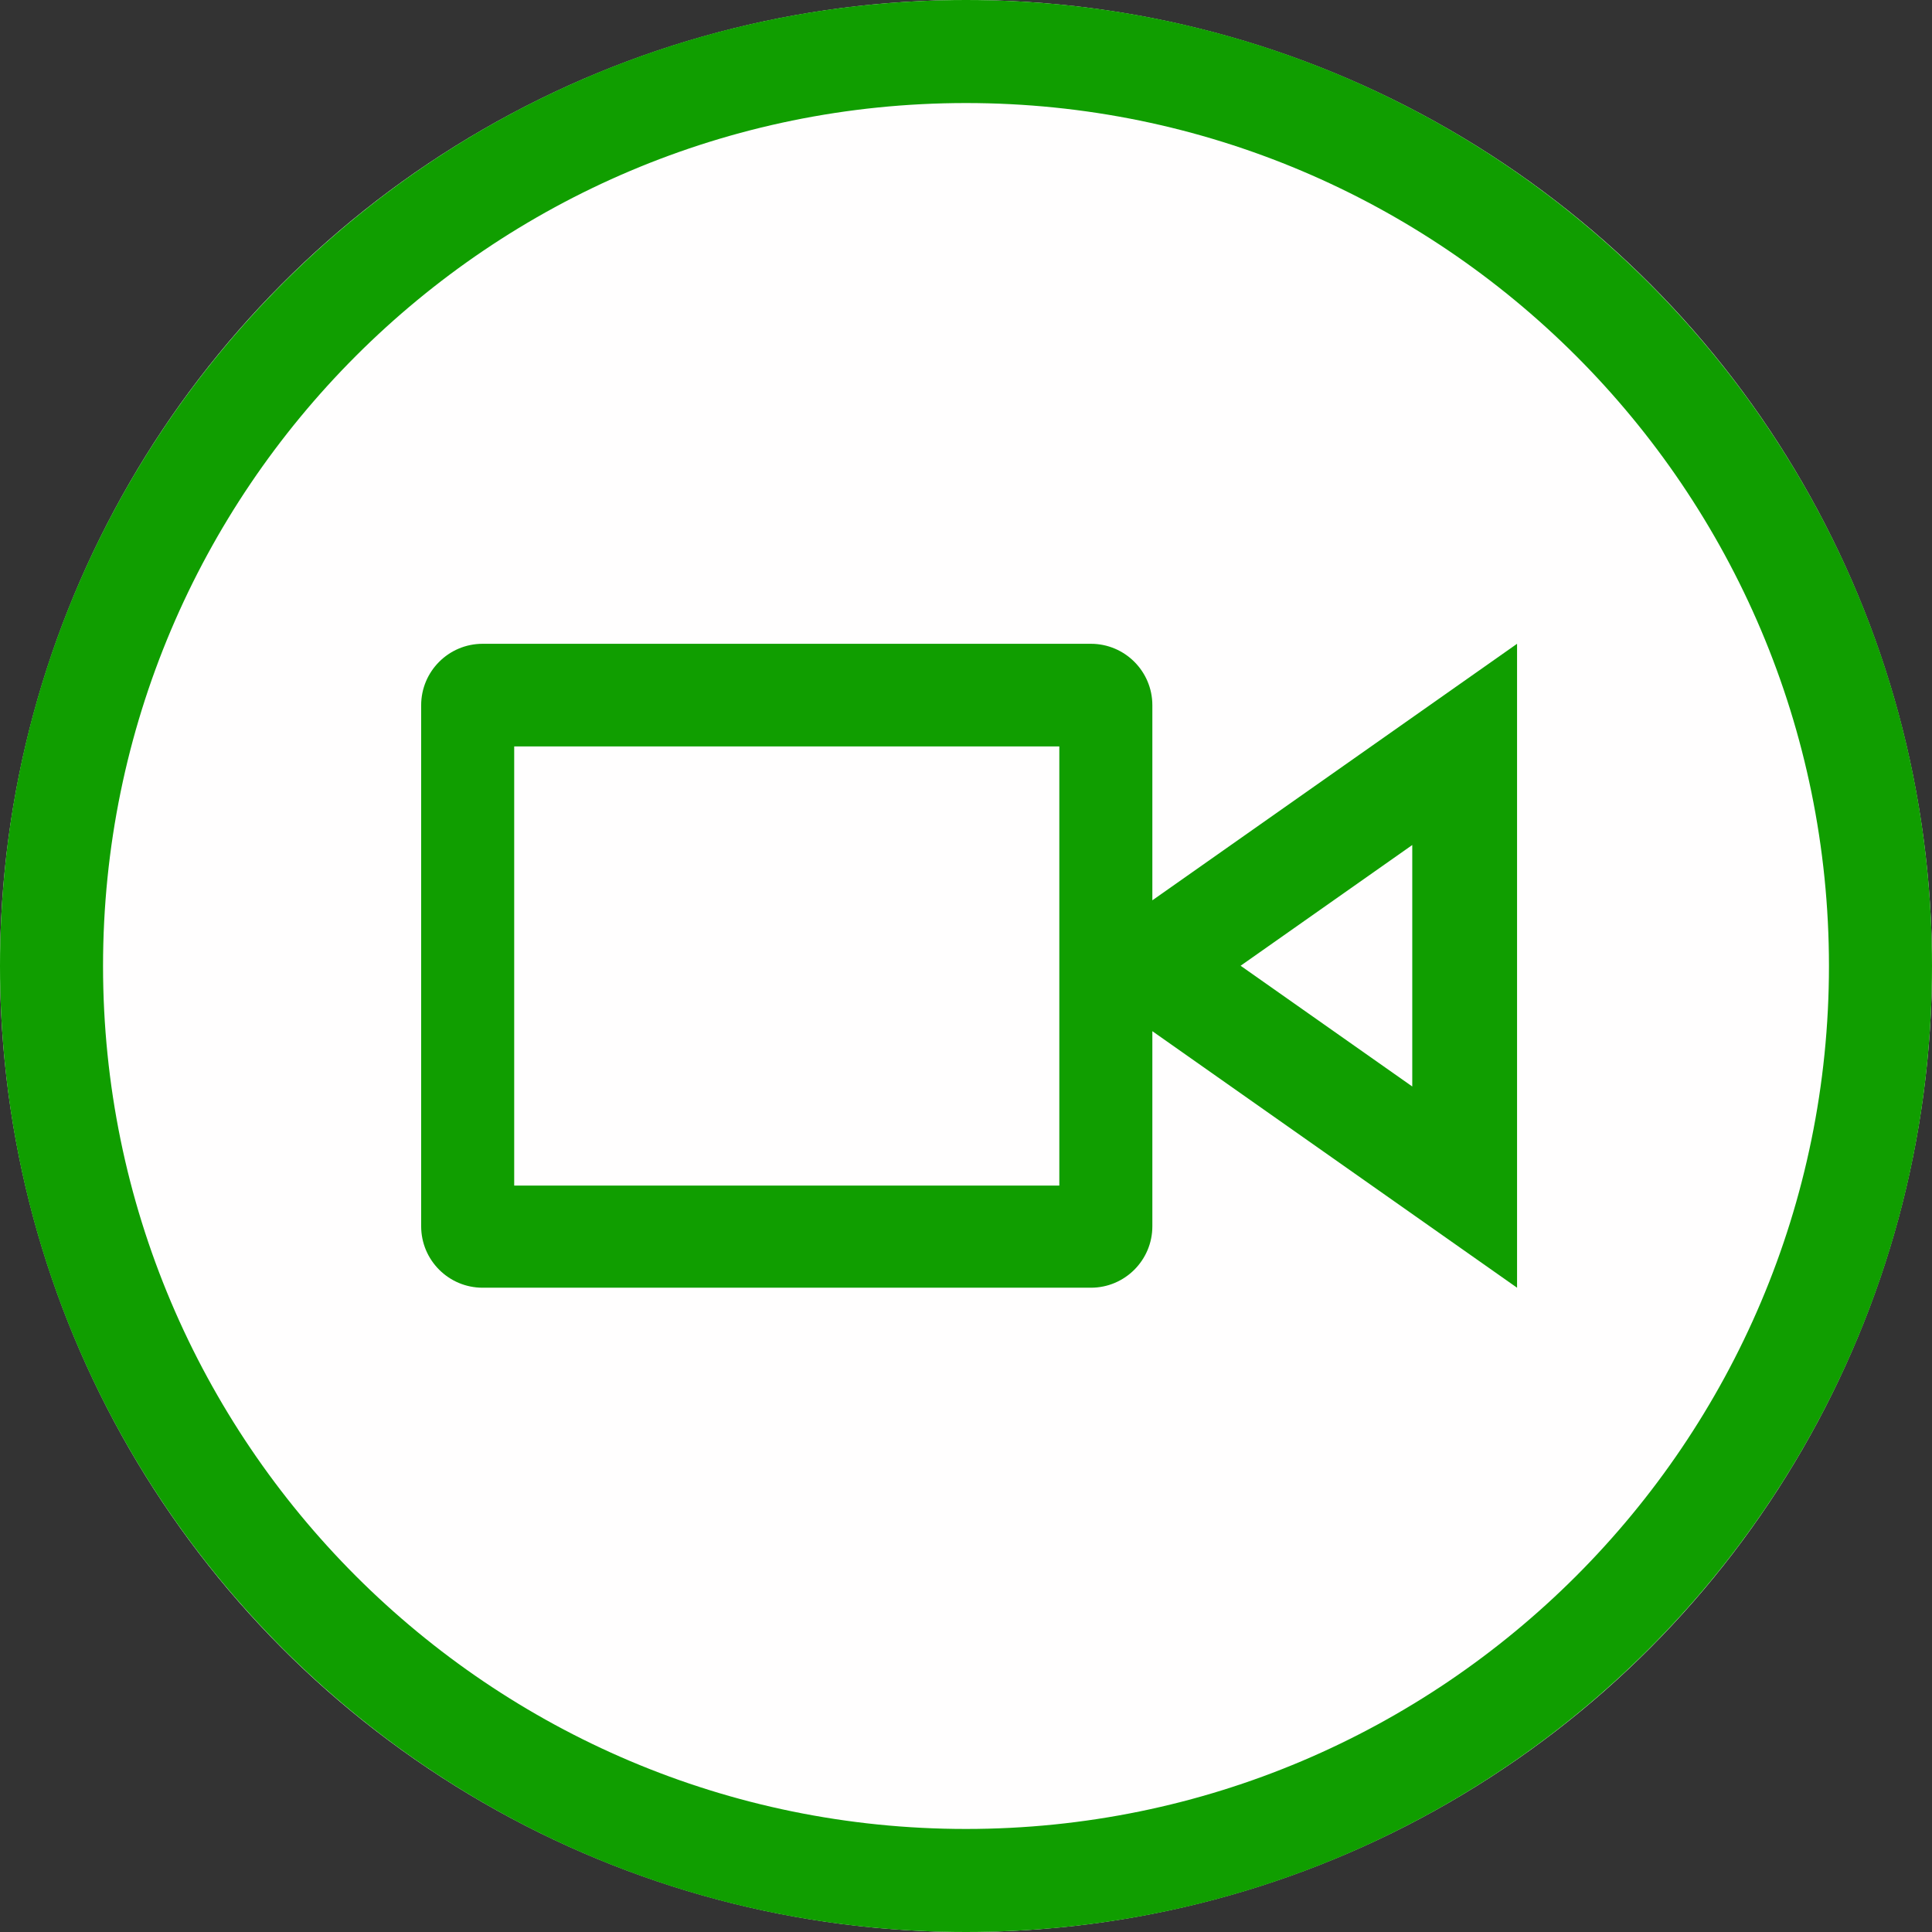
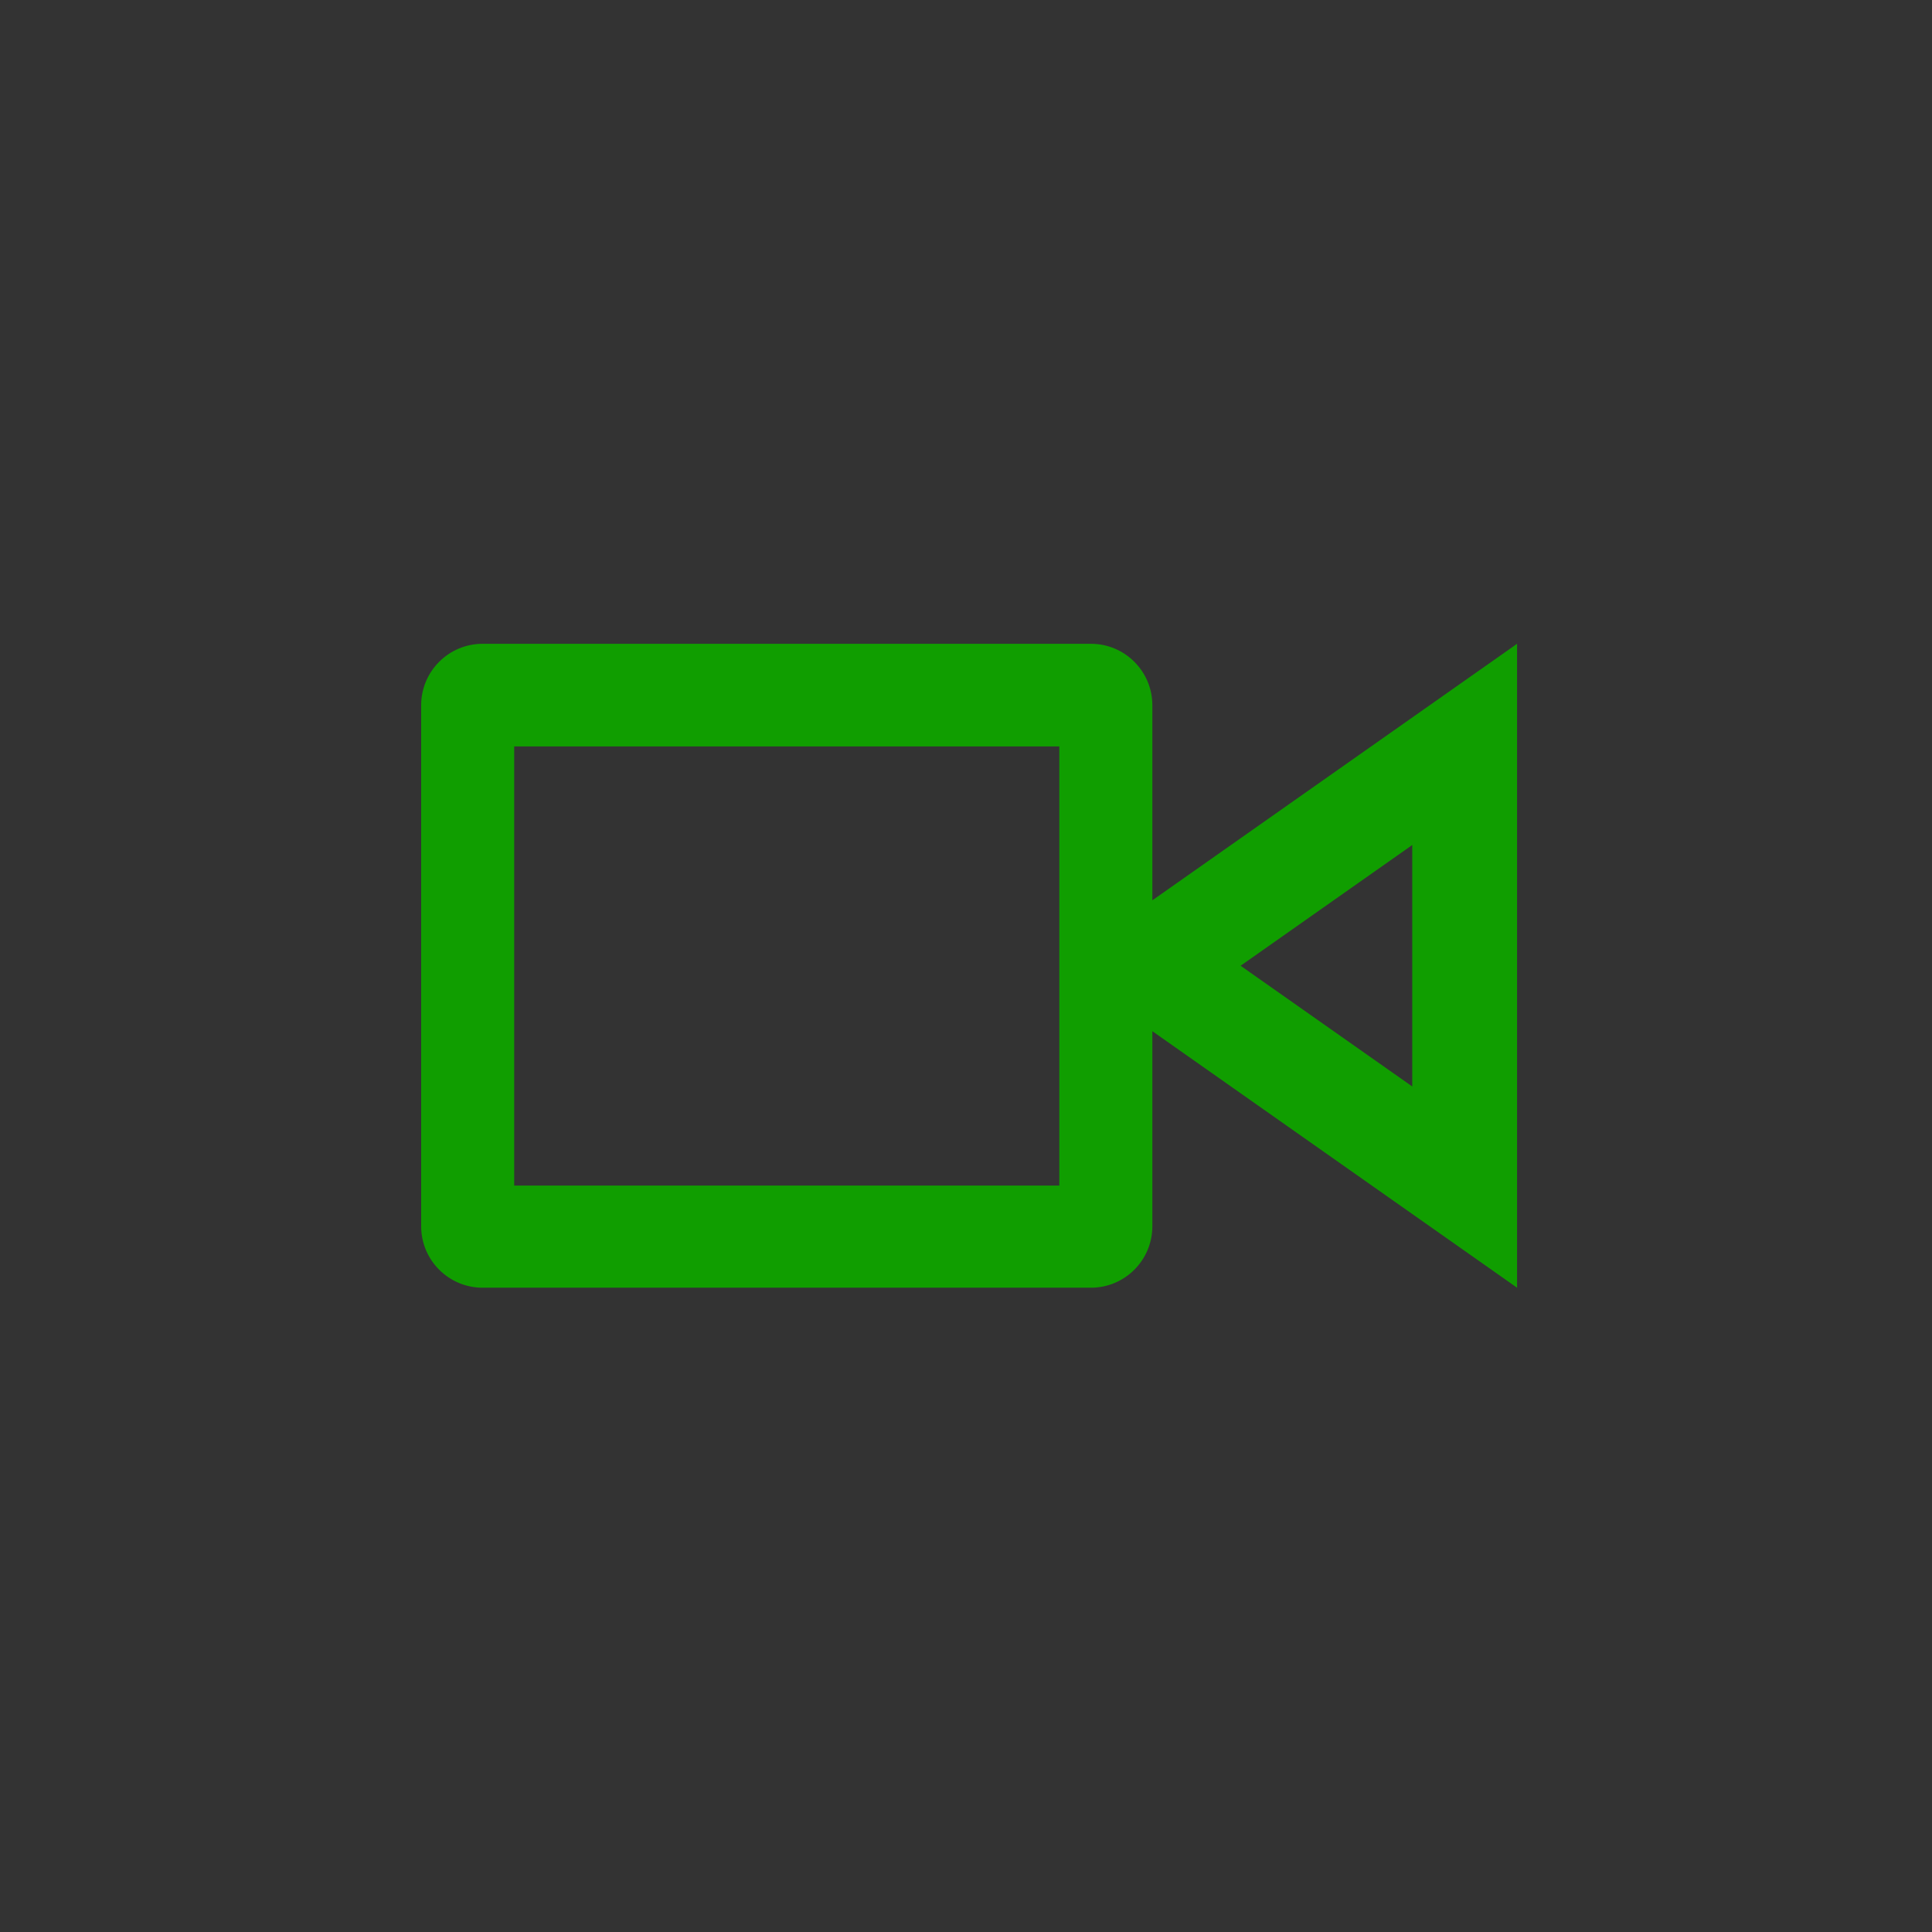
<svg xmlns="http://www.w3.org/2000/svg" width="60" height="60" viewBox="0 0 300 300" xml:space="preserve" style="fill-rule:evenodd;clip-rule:evenodd;stroke-linejoin:round;stroke-miterlimit:2">
  <rect x="0" y="0" width="300" height="300" fill="#333333" stroke="none" />
-   <circle cx="150" cy="150" r="150" style="fill:#fffefe" />
-   <path d="M150 0c82.787 0 150 67.213 150 150s-67.213 150-150 150S0 232.787 0 150 67.213 0 150 0Zm0 16c73.957 0 134 60.043 134 134s-60.043 134-134 134S16 223.957 16 150 76.043 16 150 16Z" style="fill:#109e00" />
  <path d="M178.937 160.122v30.292c0 5.266-4.275 9.541-9.541 9.541H74.938c-5.265 0-9.54-4.275-9.54-9.541v-80.905c0-5.266 4.275-9.541 9.54-9.541h94.458c5.266 0 9.541 4.275 9.541 9.541V139.8l56.631-39.832v99.987l-56.631-39.833Zm-14.446-44.219H79.844v68.194h84.647v-68.194Zm28.149 34.058 26.655-18.748v37.496l-26.655-18.748Z" style="fill:#109e00" />
</svg>